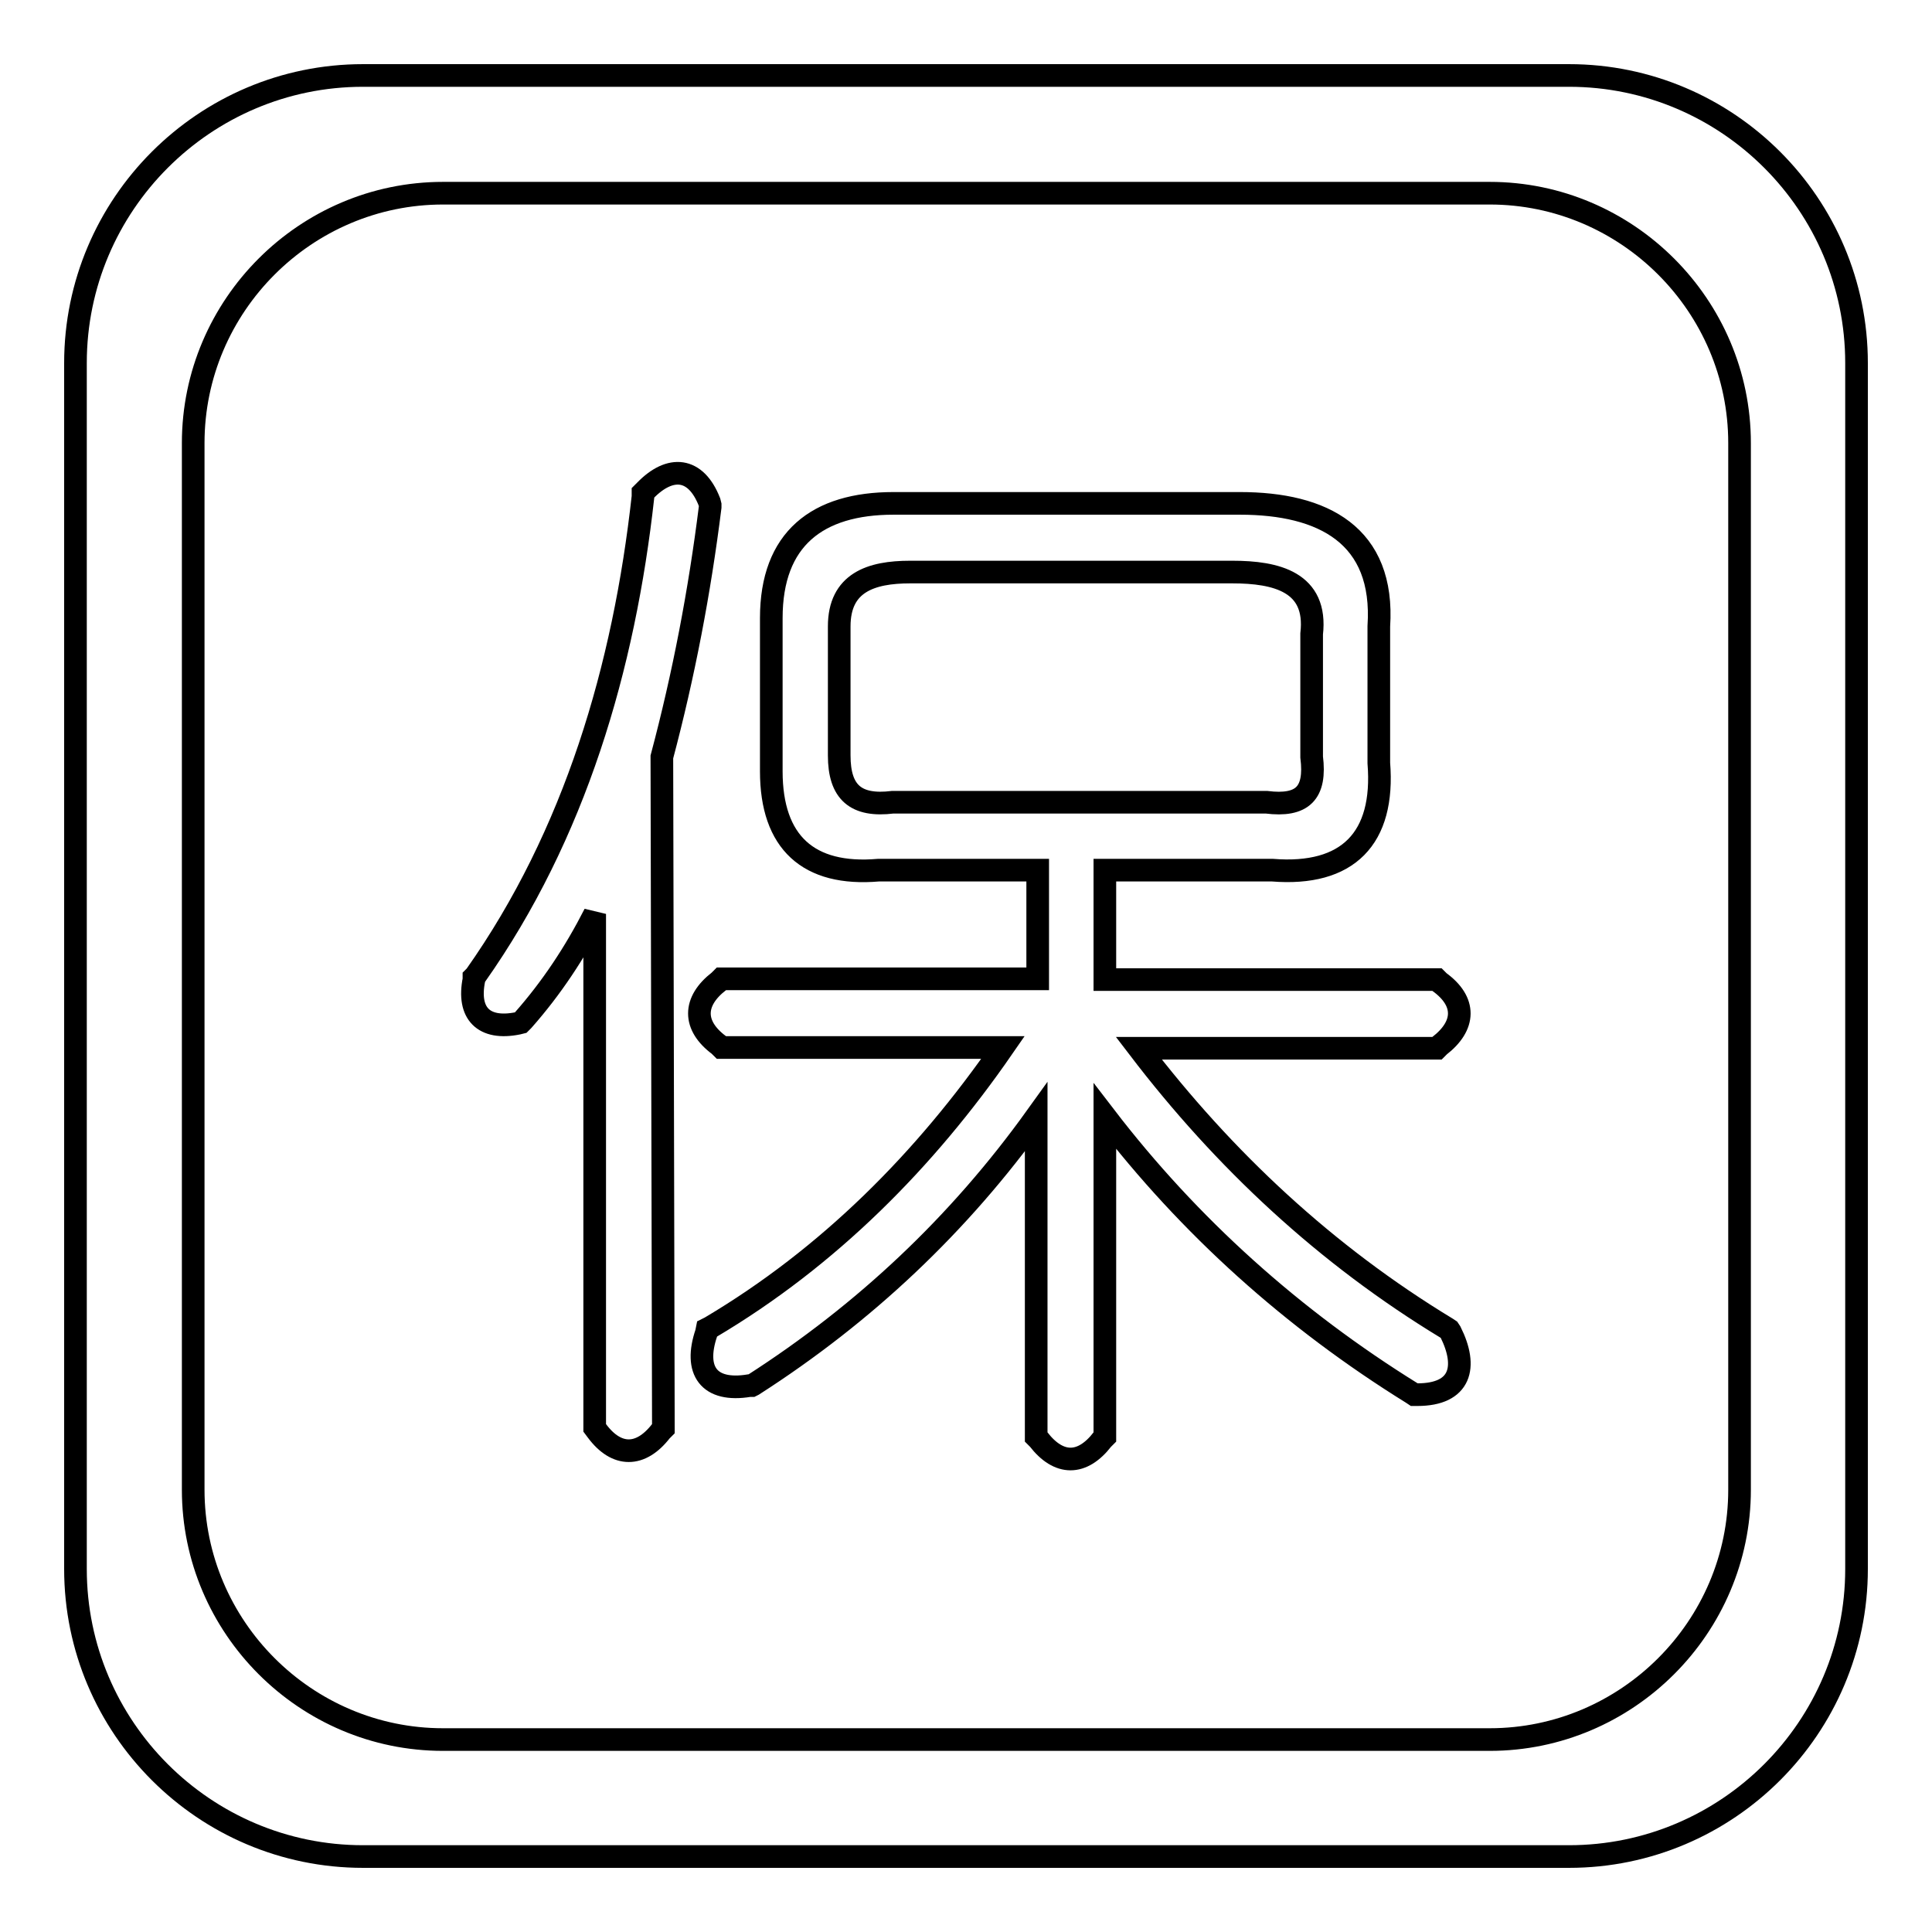
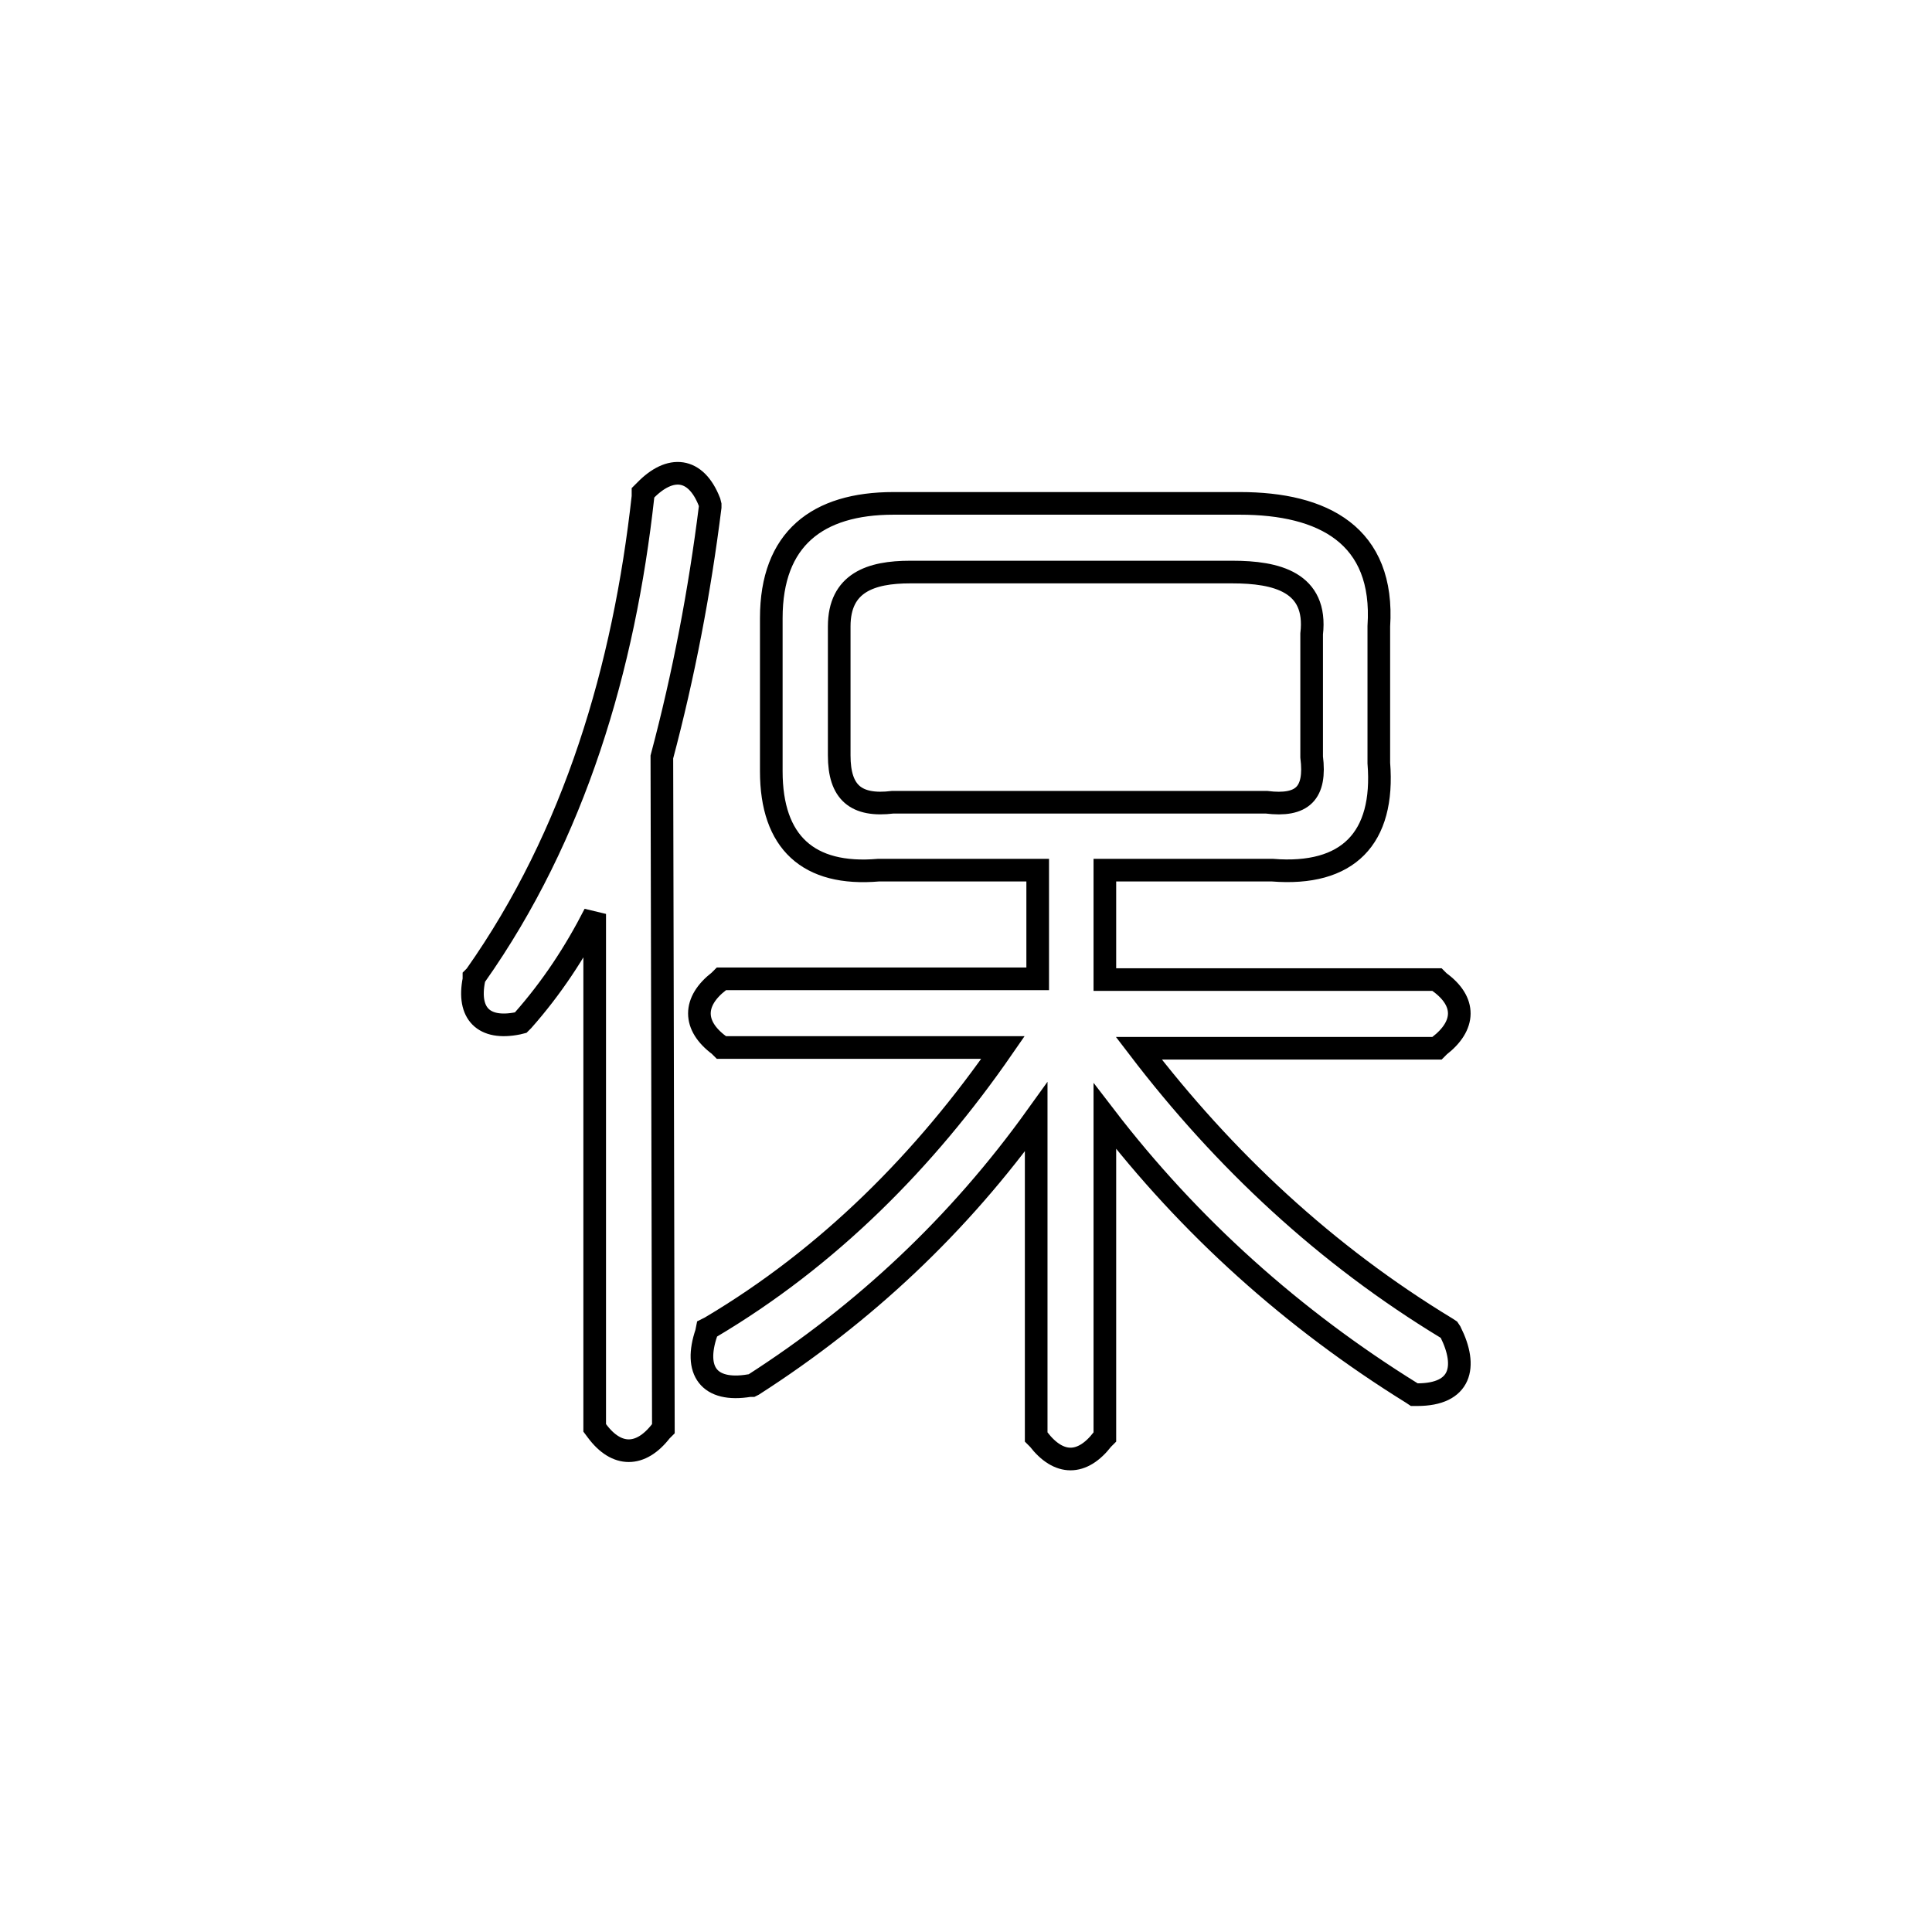
<svg xmlns="http://www.w3.org/2000/svg" version="1.1" x="0px" y="0px" viewBox="0 0 256 256" enable-background="new 0 0 256 256" xml:space="preserve">
  <g>
    <g>
      <path stroke-width="3" fill-opacity="0" stroke="#000000" d="M137.5,115.3h-21.1c-9.3,0.8-14.2-3.7-14.2-13.1V81.9c0-10.5,6.1-15.2,16.2-15.2h45.9c11,0,19.2,4.2,18.4,16.3v18.1c0.8,10-4.1,15-14.1,14.2h-22.2v14.5h44l0.3,0.3c3.6,2.6,3.5,5.8,0,8.5l-0.3,0.3h-39.5c11.3,14.8,24.8,27.4,40.8,37.1l0.3,0.2l0.2,0.3c2.3,4.6,1.4,8.3-4.4,8.3h-0.4l-0.3-0.2c-15.8-9.8-29.5-22.1-40.7-36.7v42.5l-0.3,0.3c-2.7,3.5-5.8,3.5-8.5,0l-0.3-0.3V148c-10.2,14.2-22.7,26-37.5,35.5l-0.2,0.1l-0.3,0c-5.4,0.9-7.4-2-5.7-7l0.1-0.5l0.4-0.2c15.7-9.3,28.5-22.2,38.8-37.1H95.6l-0.3-0.3c-3.5-2.6-3.5-5.8,0-8.5l0.3-0.3h41.9V115.3L137.5,115.3z M87.7,100.3c2.9-10.9,5-21.9,6.4-33.1l0-0.3L94,66.5c-1.8-4.6-5.2-4.9-8.5-1.5l-0.3,0.3l0,0.5c-2.5,22.6-9,44.8-22.2,63.5l-0.2,0.2l0,0.3c-0.9,4.5,1.3,6.7,5.8,5.8l0.4-0.1l0.3-0.3c3.8-4.3,6.9-9,9.5-14.1v68.1l0.3,0.4c2.6,3.5,5.8,3.5,8.5,0l0.3-0.3L87.7,100.3L87.7,100.3z M163.3,75.8h-42.7c-5.2,0-9.4,1.4-9.4,7.2v17.1c0,4.9,2.2,6.8,7.1,6.2h0.1h49.3h0.1c4.8,0.6,6.6-1.2,6-6v-0.1V84.1V84C174.6,77.1,169.1,75.8,163.3,75.8z" />
-       <path stroke-width="3" fill-opacity="0" stroke="#000000" d="M48.1,10h159.8c21,0,38.1,17.1,38.1,38.1v159.8c0,21-17.1,38.1-38.1,38.1H48.1c-21,0-38.1-17.1-38.1-38.1V48.1C10,27.1,27.1,10,48.1,10L48.1,10z M58.7,25.6c-18.2,0-33.1,14.9-33.1,33.1v138.7c0,18.2,14.9,33.1,33.1,33.1h138.7c18.2,0,33.1-14.9,33.1-33.1V58.7c0-18.2-14.9-33.1-33.1-33.1H58.7z" />
    </g>
  </g>
</svg>